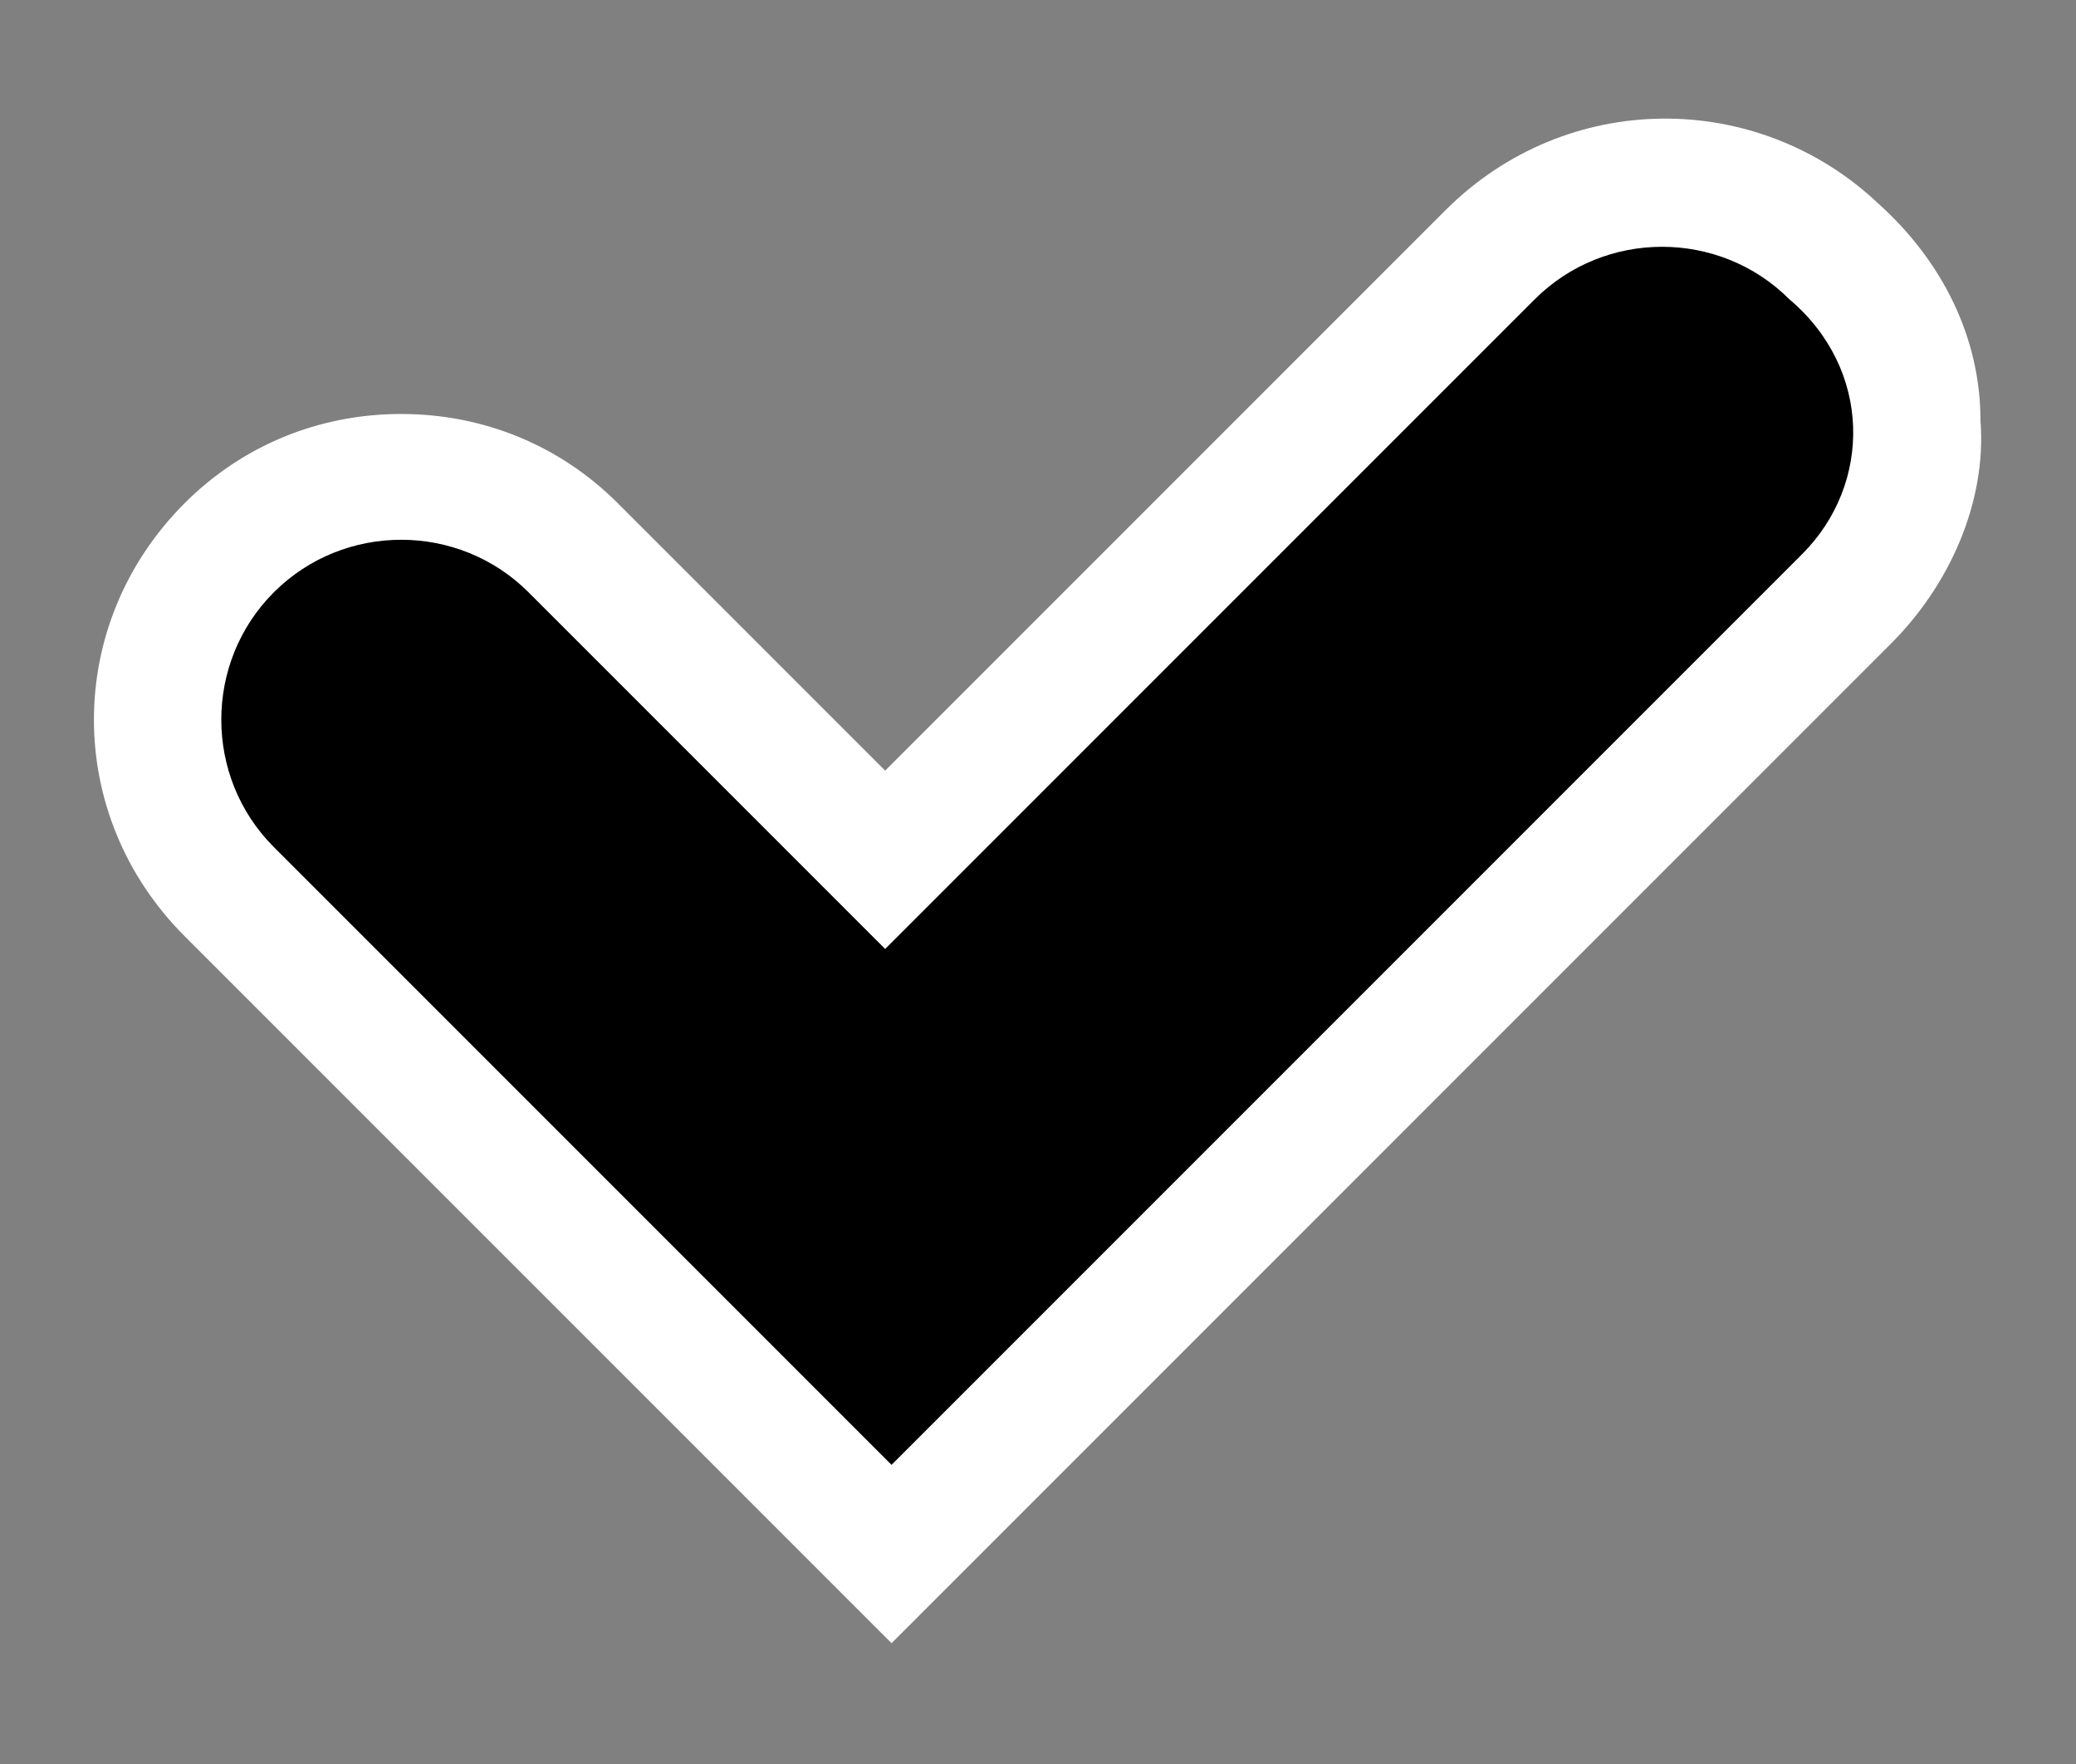
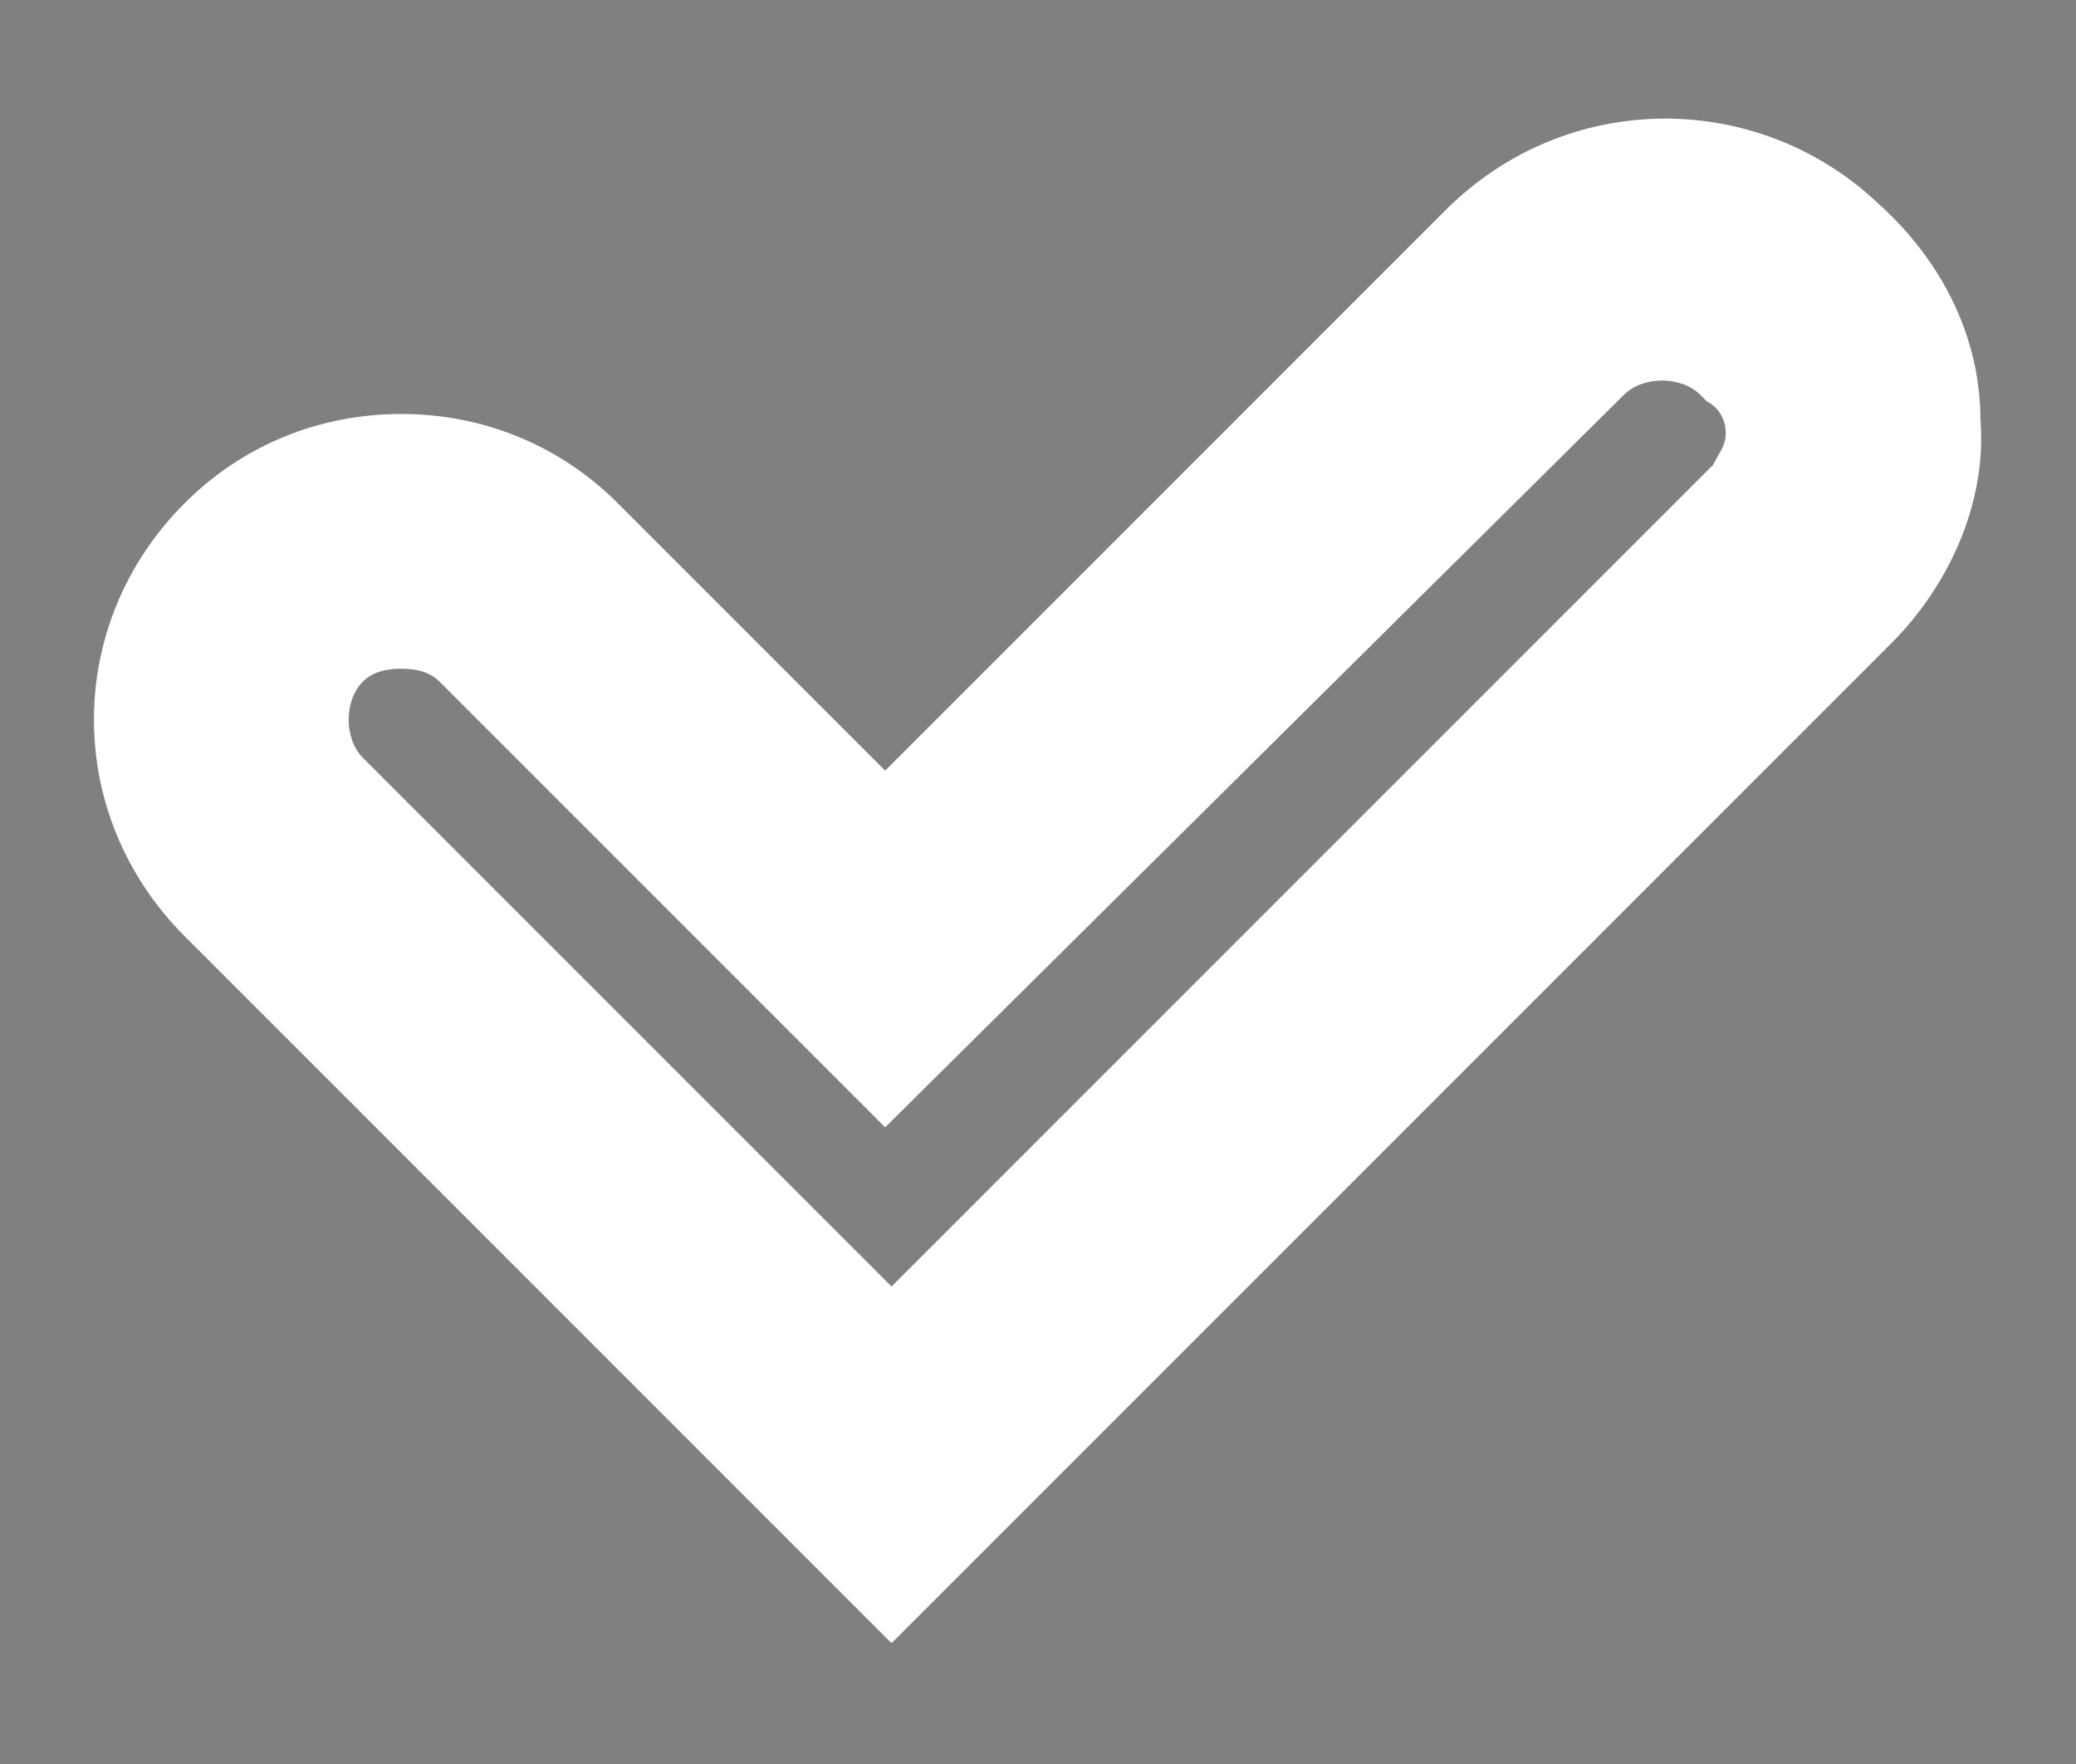
<svg xmlns="http://www.w3.org/2000/svg" version="1.1" id="Icon" x="0px" y="0px" viewBox="0 0 32.6 27.7" style="enable-background:new 0 0 32.6 27.7;">
  <rect x="0" y="0" width="32.6" height="27.7" fill="#808080" stroke="none" />
  <style type="text/css">
	.st0{fill:#FFFFFF;}
	.st1{fill:#000000;}
</style>
  <g>
    <g>
      <g>
        <g>
          <g>
            <path class="st0" d="M14,25.8L2.9,14.7C1,12.8,1,9.8,2.9,7.9C3.8,7,5,6.5,6.3,6.5c1.3,0,2.5,0.5,3.4,1.4l4.2,4.2l8.8-8.8&#13;&#10;      c1.9-1.9,4.9-1.9,6.8-0.1c1,0.9,1.6,2.1,1.6,3.4c0.1,1.3-0.5,2.6-1.4,3.5L14,25.8z M6.3,10.5c-0.1,0-0.4,0-0.6,0.2&#13;&#10;      c-0.3,0.3-0.3,0.9,0,1.2l8.3,8.3L26.9,7.3C27,7.1,27.1,7,27.1,6.8c0-0.2-0.1-0.4-0.3-0.5l-0.1-0.1c-0.3-0.3-0.9-0.3-1.2,0&#13;&#10;      L13.9,17.7l-7-7C6.7,10.5,6.4,10.5,6.3,10.5z" />
-             <path class="st1" d="M28.3,8.7L14,23l-9.7-9.7c-1.1-1.1-1.1-2.9,0-4s2.9-1.1,4,0l5.6,5.6L24.1,4.7c1.1-1.1,2.9-1.1,4,0&#13;&#10;      C29.4,5.8,29.4,7.6,28.3,8.7z" />
          </g>
        </g>
      </g>
    </g>
  </g>
</svg>